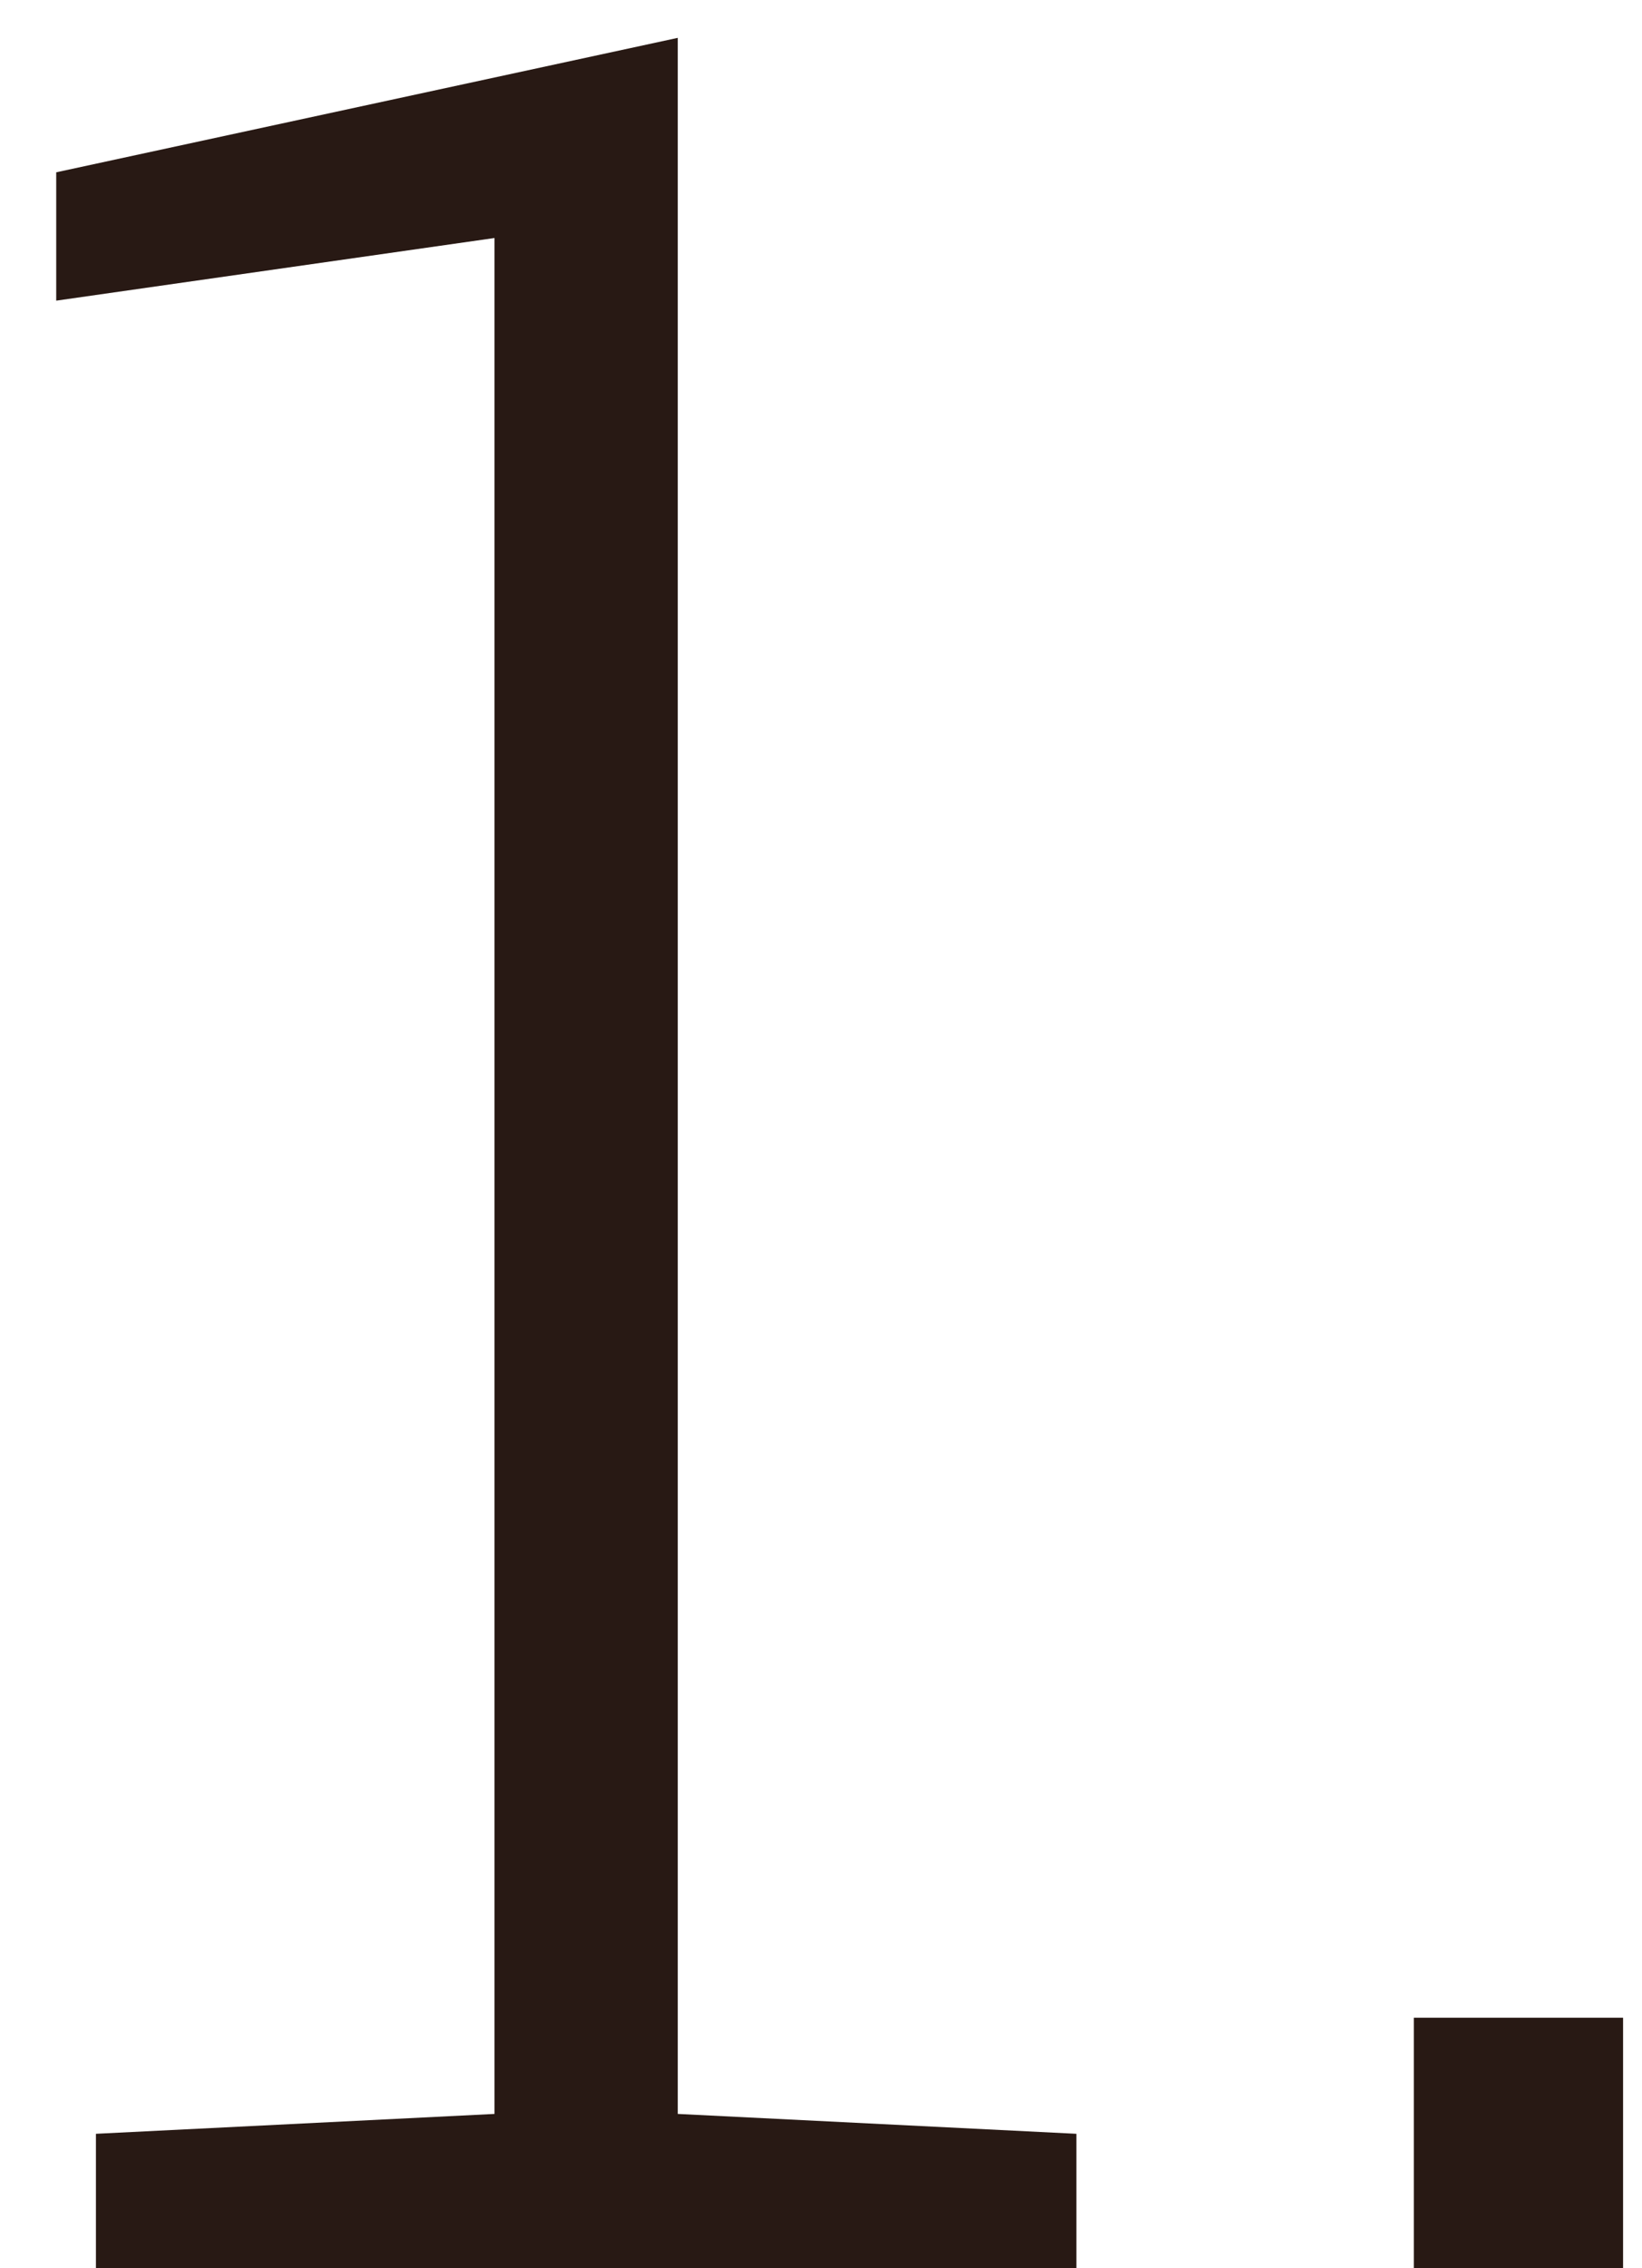
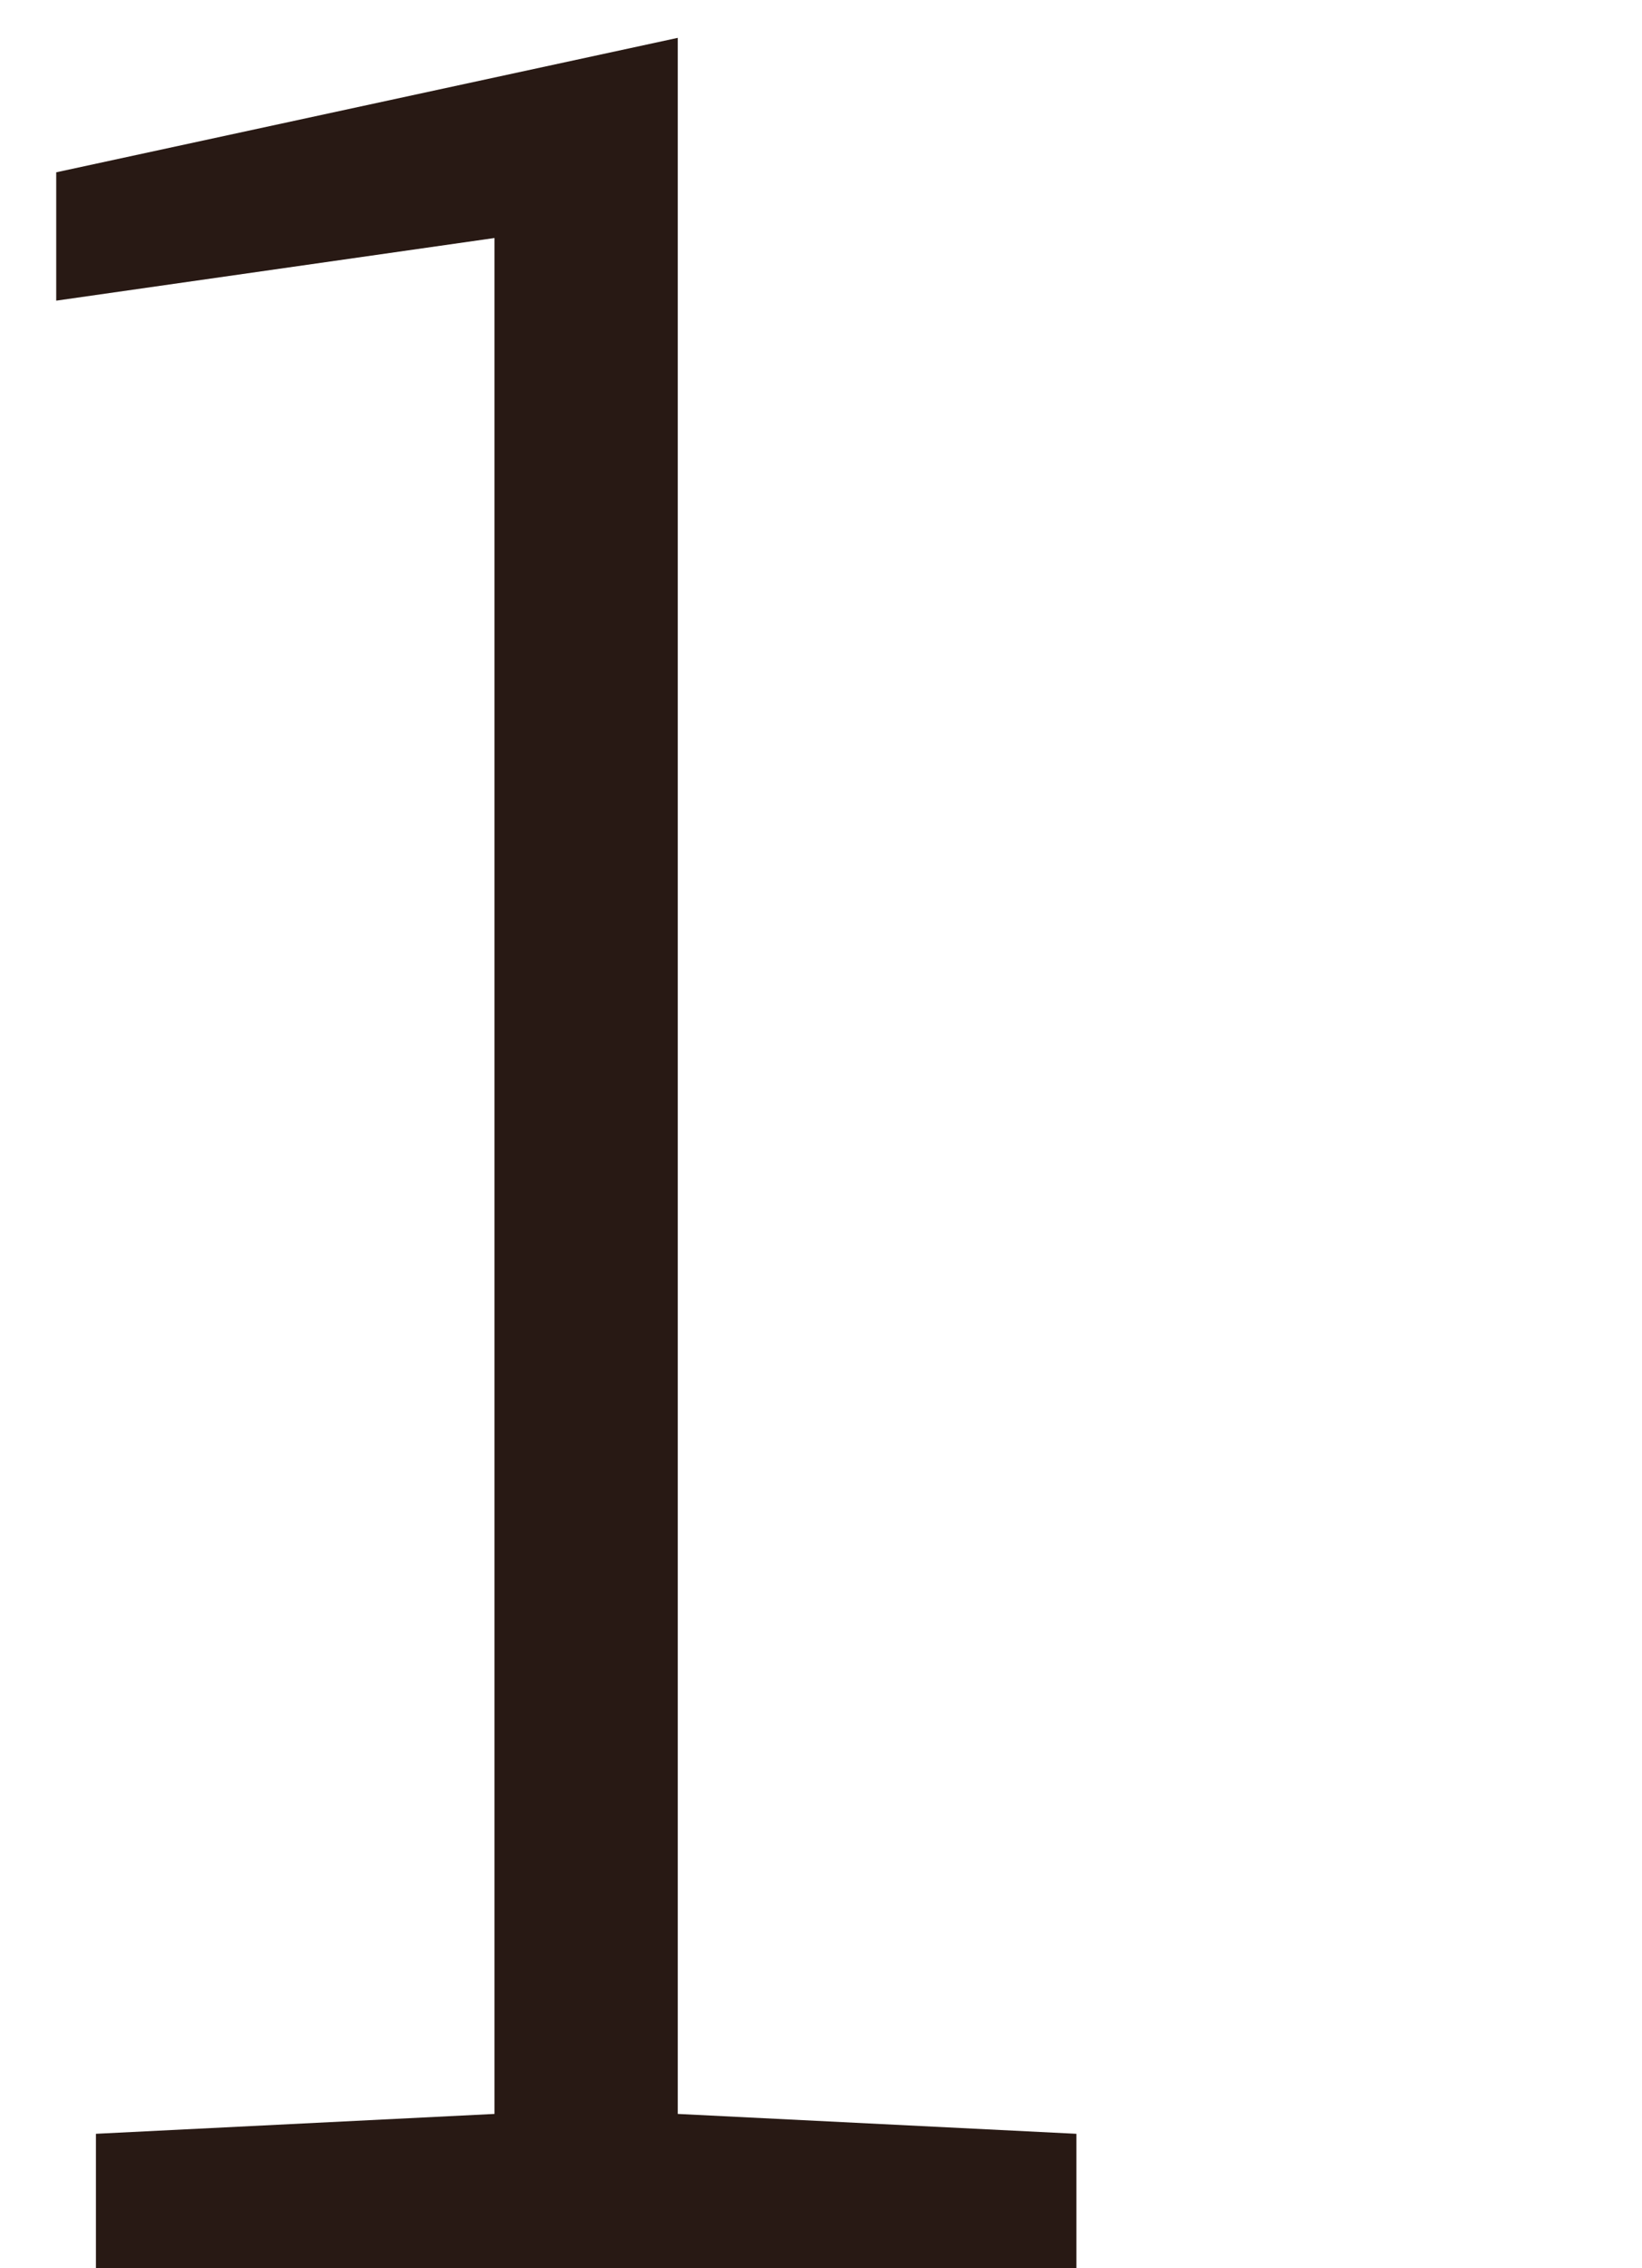
<svg xmlns="http://www.w3.org/2000/svg" width="21" height="29" viewBox="0 0 21 29" fill="none">
  <path d="M1.227 27.281L6.324 27.027V3.043L0.719 3.844V2.203L8.668 0.484V27.027L13.766 27.281V29H1.227V27.281Z" fill="#281914" />
-   <path d="M20.758 29H18.082V25.797H20.758V29Z" fill="#281914" />
</svg>